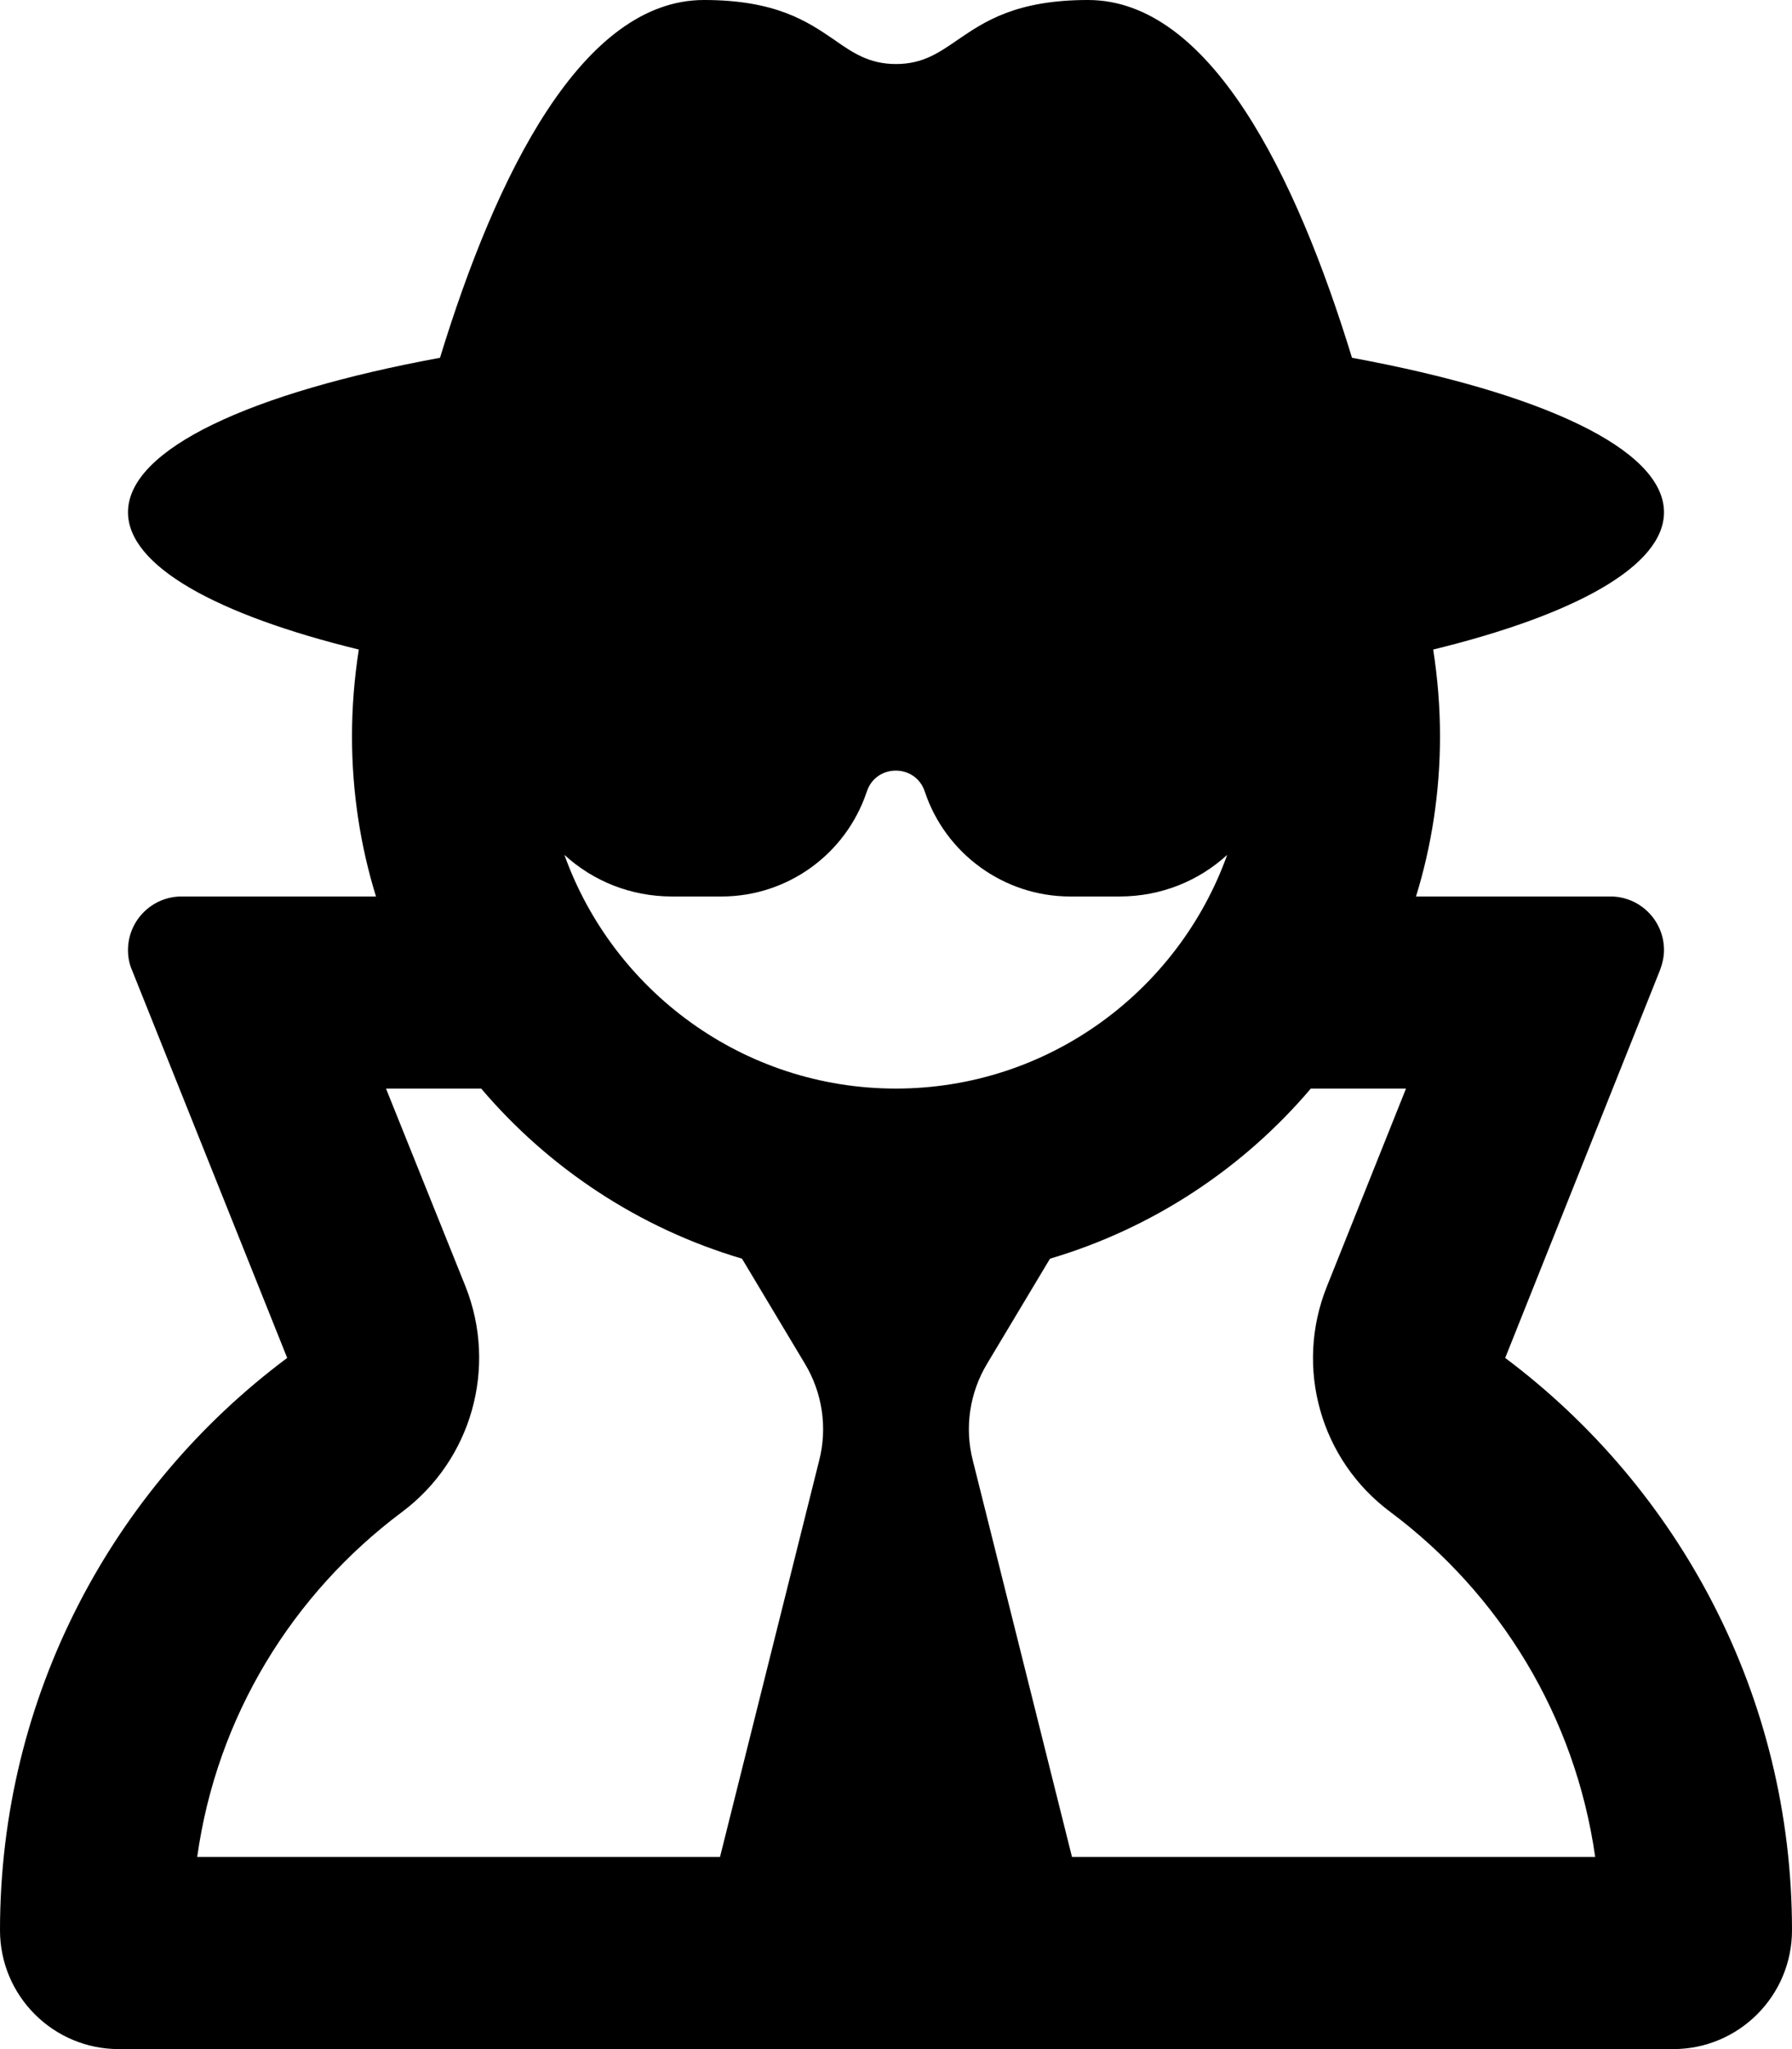
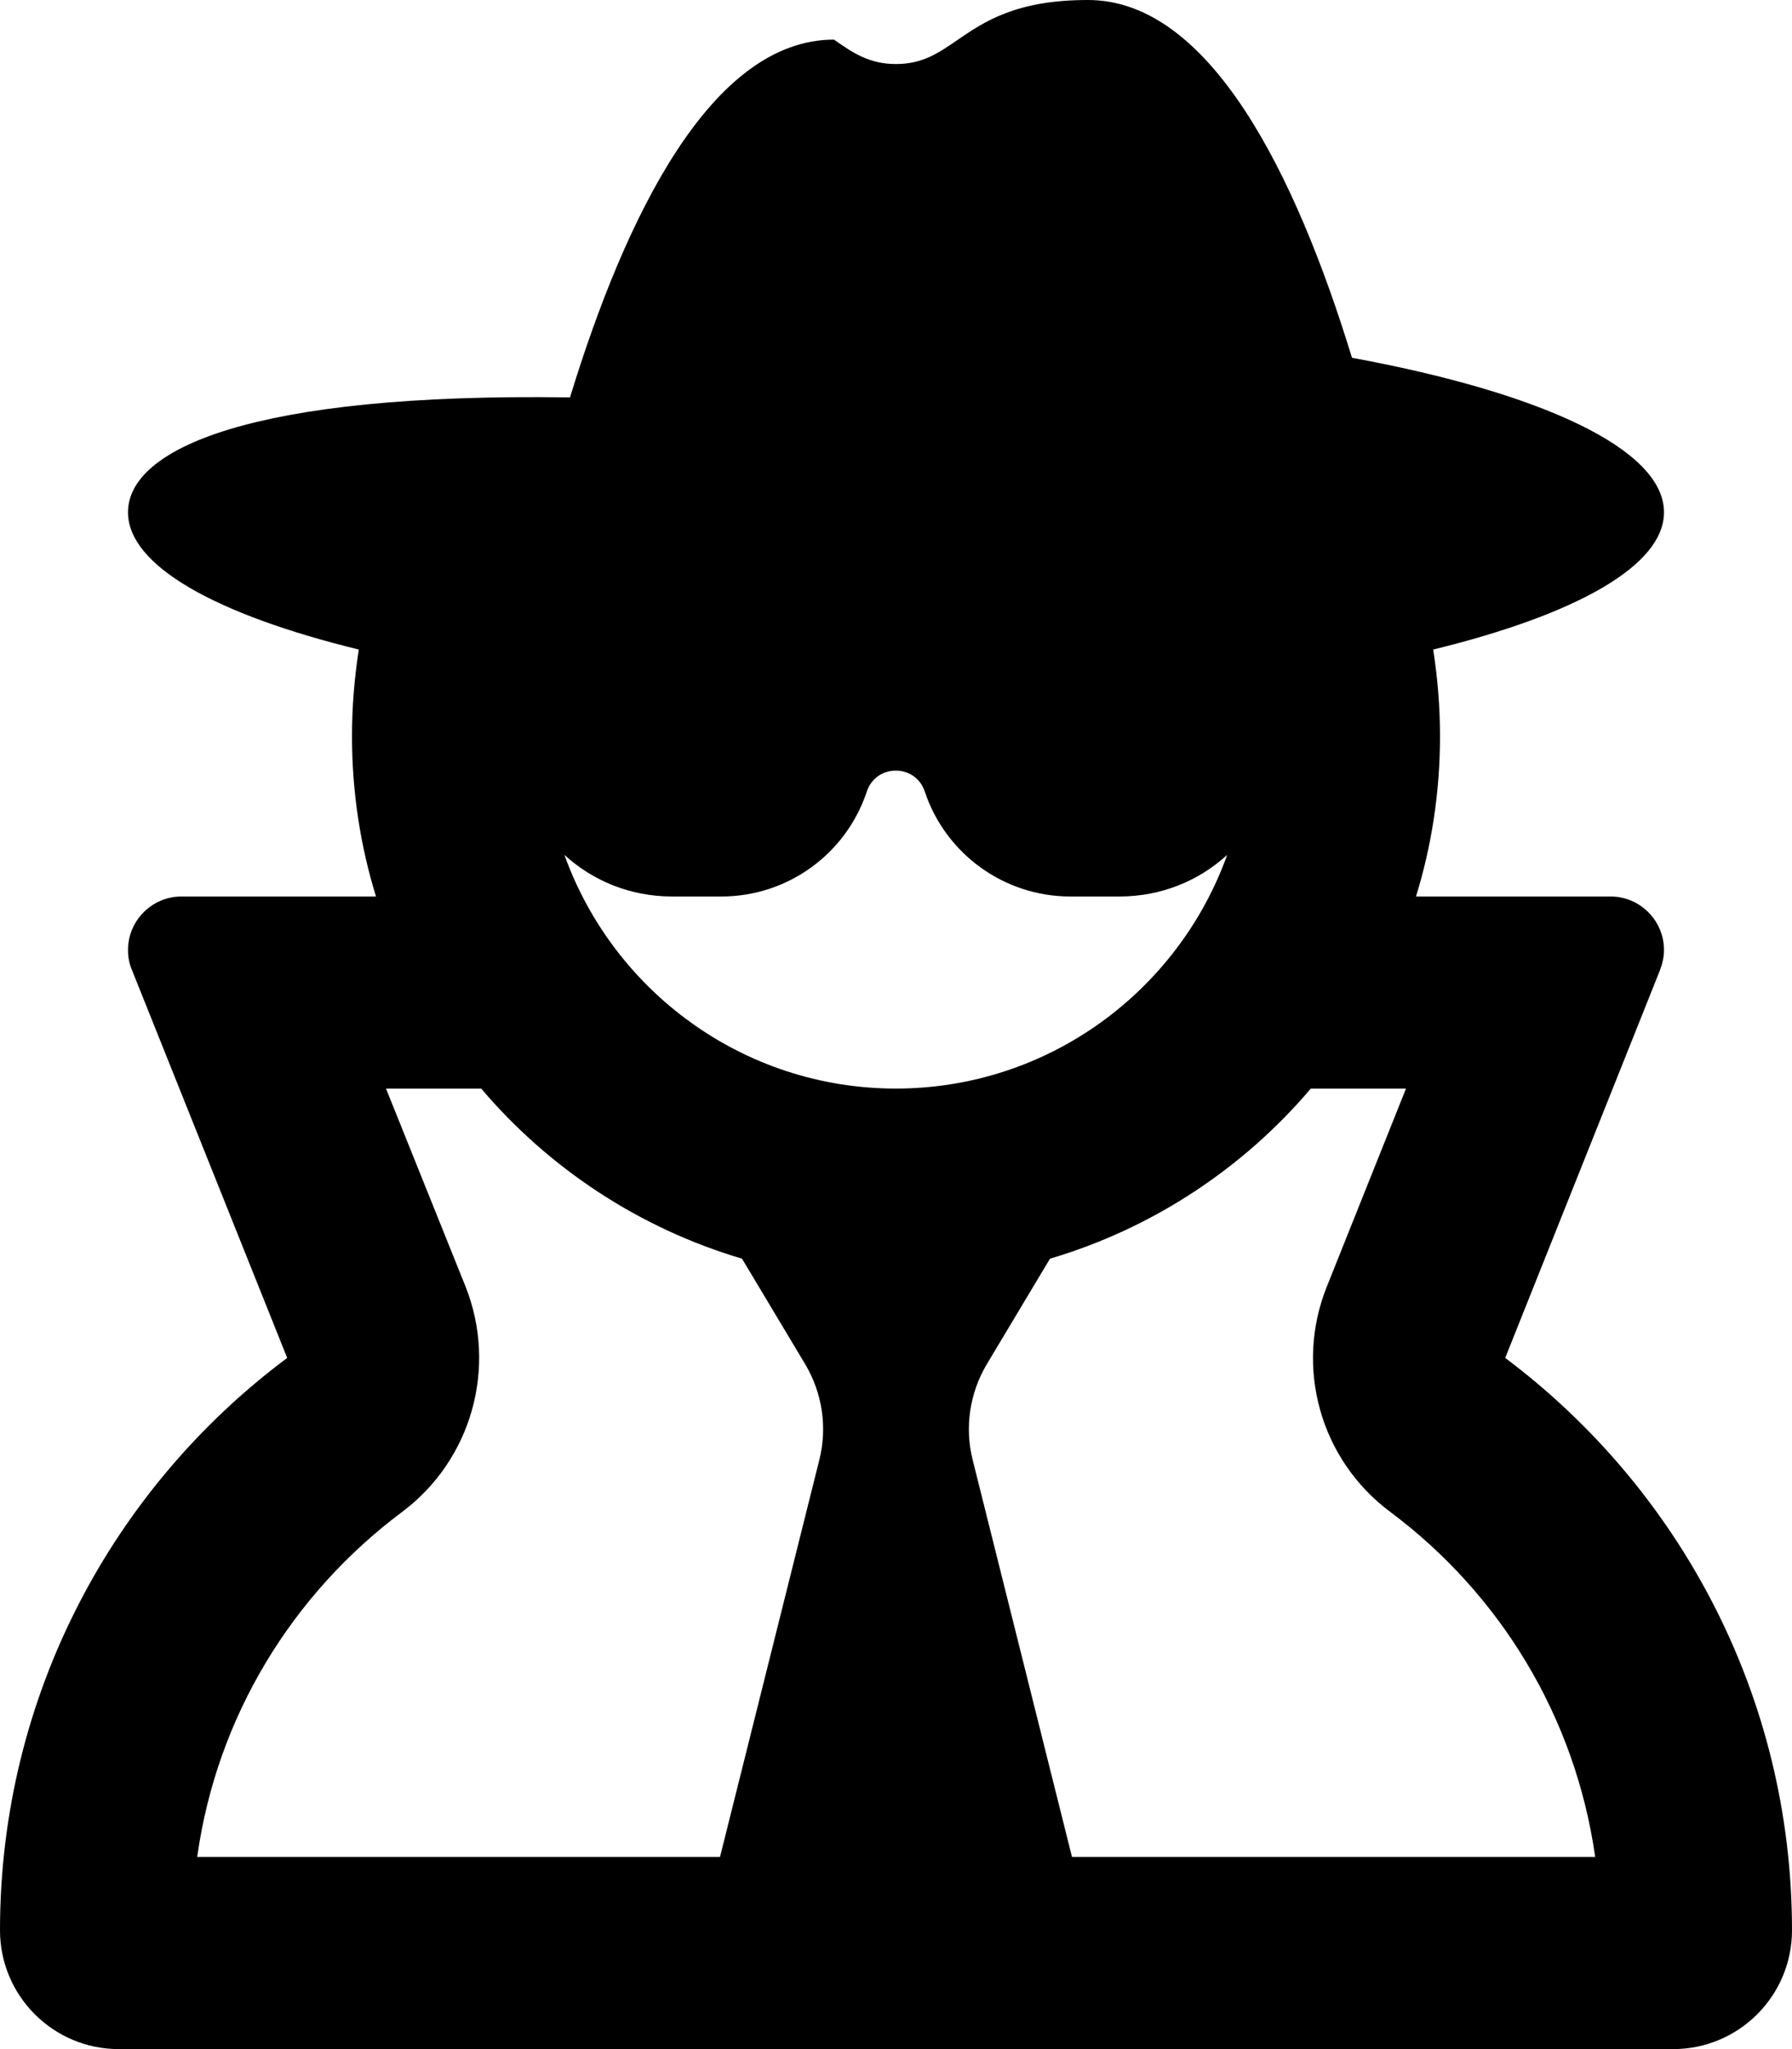
<svg xmlns="http://www.w3.org/2000/svg" viewBox="0 0 448 512">
-   <path d="M224 16c-6.7 0-10.8-2.8-15.5-6.1C201.9 5.4 194 0 176 0c-30.5 0-52 43.7-66 89.4C62.7 98.1 32 112.2 32 128c0 13.4 22.1 25.6 57.7 34.3C88.6 169.4 88 176.6 88 184c0 13.9 2.1 27.4 6 40l-48.6 0C38 224 32 230 32 237.4c0 1.7 .3 3.4 1 5l38.8 96.9C28.2 371.8 0 423.8 0 482.3C0 498.7 13.3 512 29.7 512L168 512l112 0 138.3 0c16.4 0 29.7-13.3 29.7-29.7c0-58.5-28.2-110.4-71.7-143L415 242.4c.6-1.6 1-3.3 1-5c0-7.4-6-13.4-13.4-13.4L354 224c3.9-12.6 6-26.1 6-40c0-7.4-.6-14.6-1.7-21.7c35.6-8.7 57.7-20.9 57.7-34.3c0-15.8-30.7-29.9-78-38.6C324 43.7 302.5 0 272 0c-18 0-25.9 5.4-32.5 9.9c-4.8 3.3-8.8 6.1-15.5 6.1zm44 448l-24.8-99.1c-2.1-8.2-.8-16.9 3.6-24.2l15.7-26.2c25.7-7.6 48.3-22.6 65.2-42.5l23.8 0-19.8 49.5c-8.1 20.2-1.6 43.3 15.9 56.3c27.3 20.4 46.2 51 51.2 86.2L268 464zM185.5 314.5l15.7 26.2c4.4 7.3 5.7 16 3.6 24.2L180 464 49.3 464c4.9-35.2 23.9-65.8 51.2-86.2c17.4-13 23.9-36.1 15.9-56.3L96.5 272l23.8 0c16.9 19.9 39.5 34.9 65.2 42.5zM224 272c-38.2 0-70.7-24.4-82.9-58.4c7.1 6.5 16.5 10.4 26.9 10.4l12.4 0c16.5 0 31.1-10.6 36.3-26.2c2.3-7 12.2-7 14.5 0c5.2 15.6 19.9 26.2 36.3 26.2l12.4 0c10.4 0 19.8-3.9 26.9-10.4c-12.2 34-44.7 58.4-82.9 58.4z" />
+   <path d="M224 16c-6.7 0-10.8-2.8-15.5-6.1c-30.5 0-52 43.7-66 89.4C62.7 98.1 32 112.2 32 128c0 13.4 22.1 25.6 57.7 34.3C88.6 169.4 88 176.6 88 184c0 13.9 2.1 27.4 6 40l-48.6 0C38 224 32 230 32 237.4c0 1.7 .3 3.4 1 5l38.8 96.9C28.2 371.8 0 423.8 0 482.3C0 498.7 13.3 512 29.7 512L168 512l112 0 138.3 0c16.4 0 29.7-13.3 29.7-29.7c0-58.5-28.2-110.4-71.7-143L415 242.4c.6-1.6 1-3.3 1-5c0-7.4-6-13.4-13.4-13.4L354 224c3.9-12.6 6-26.1 6-40c0-7.4-.6-14.6-1.7-21.7c35.6-8.7 57.7-20.9 57.7-34.3c0-15.8-30.7-29.9-78-38.6C324 43.7 302.5 0 272 0c-18 0-25.9 5.4-32.5 9.9c-4.8 3.3-8.8 6.1-15.5 6.1zm44 448l-24.8-99.1c-2.1-8.2-.8-16.9 3.6-24.2l15.7-26.2c25.7-7.6 48.3-22.6 65.2-42.5l23.8 0-19.8 49.5c-8.1 20.2-1.6 43.3 15.9 56.3c27.3 20.4 46.2 51 51.2 86.2L268 464zM185.5 314.5l15.7 26.2c4.4 7.3 5.7 16 3.6 24.2L180 464 49.3 464c4.9-35.2 23.9-65.8 51.2-86.2c17.4-13 23.9-36.1 15.9-56.3L96.5 272l23.8 0c16.9 19.9 39.5 34.9 65.2 42.5zM224 272c-38.2 0-70.7-24.4-82.9-58.4c7.1 6.5 16.5 10.4 26.9 10.4l12.4 0c16.5 0 31.1-10.6 36.3-26.2c2.3-7 12.2-7 14.5 0c5.2 15.6 19.9 26.2 36.3 26.2l12.4 0c10.4 0 19.8-3.9 26.9-10.4c-12.2 34-44.7 58.4-82.9 58.4z" />
</svg>